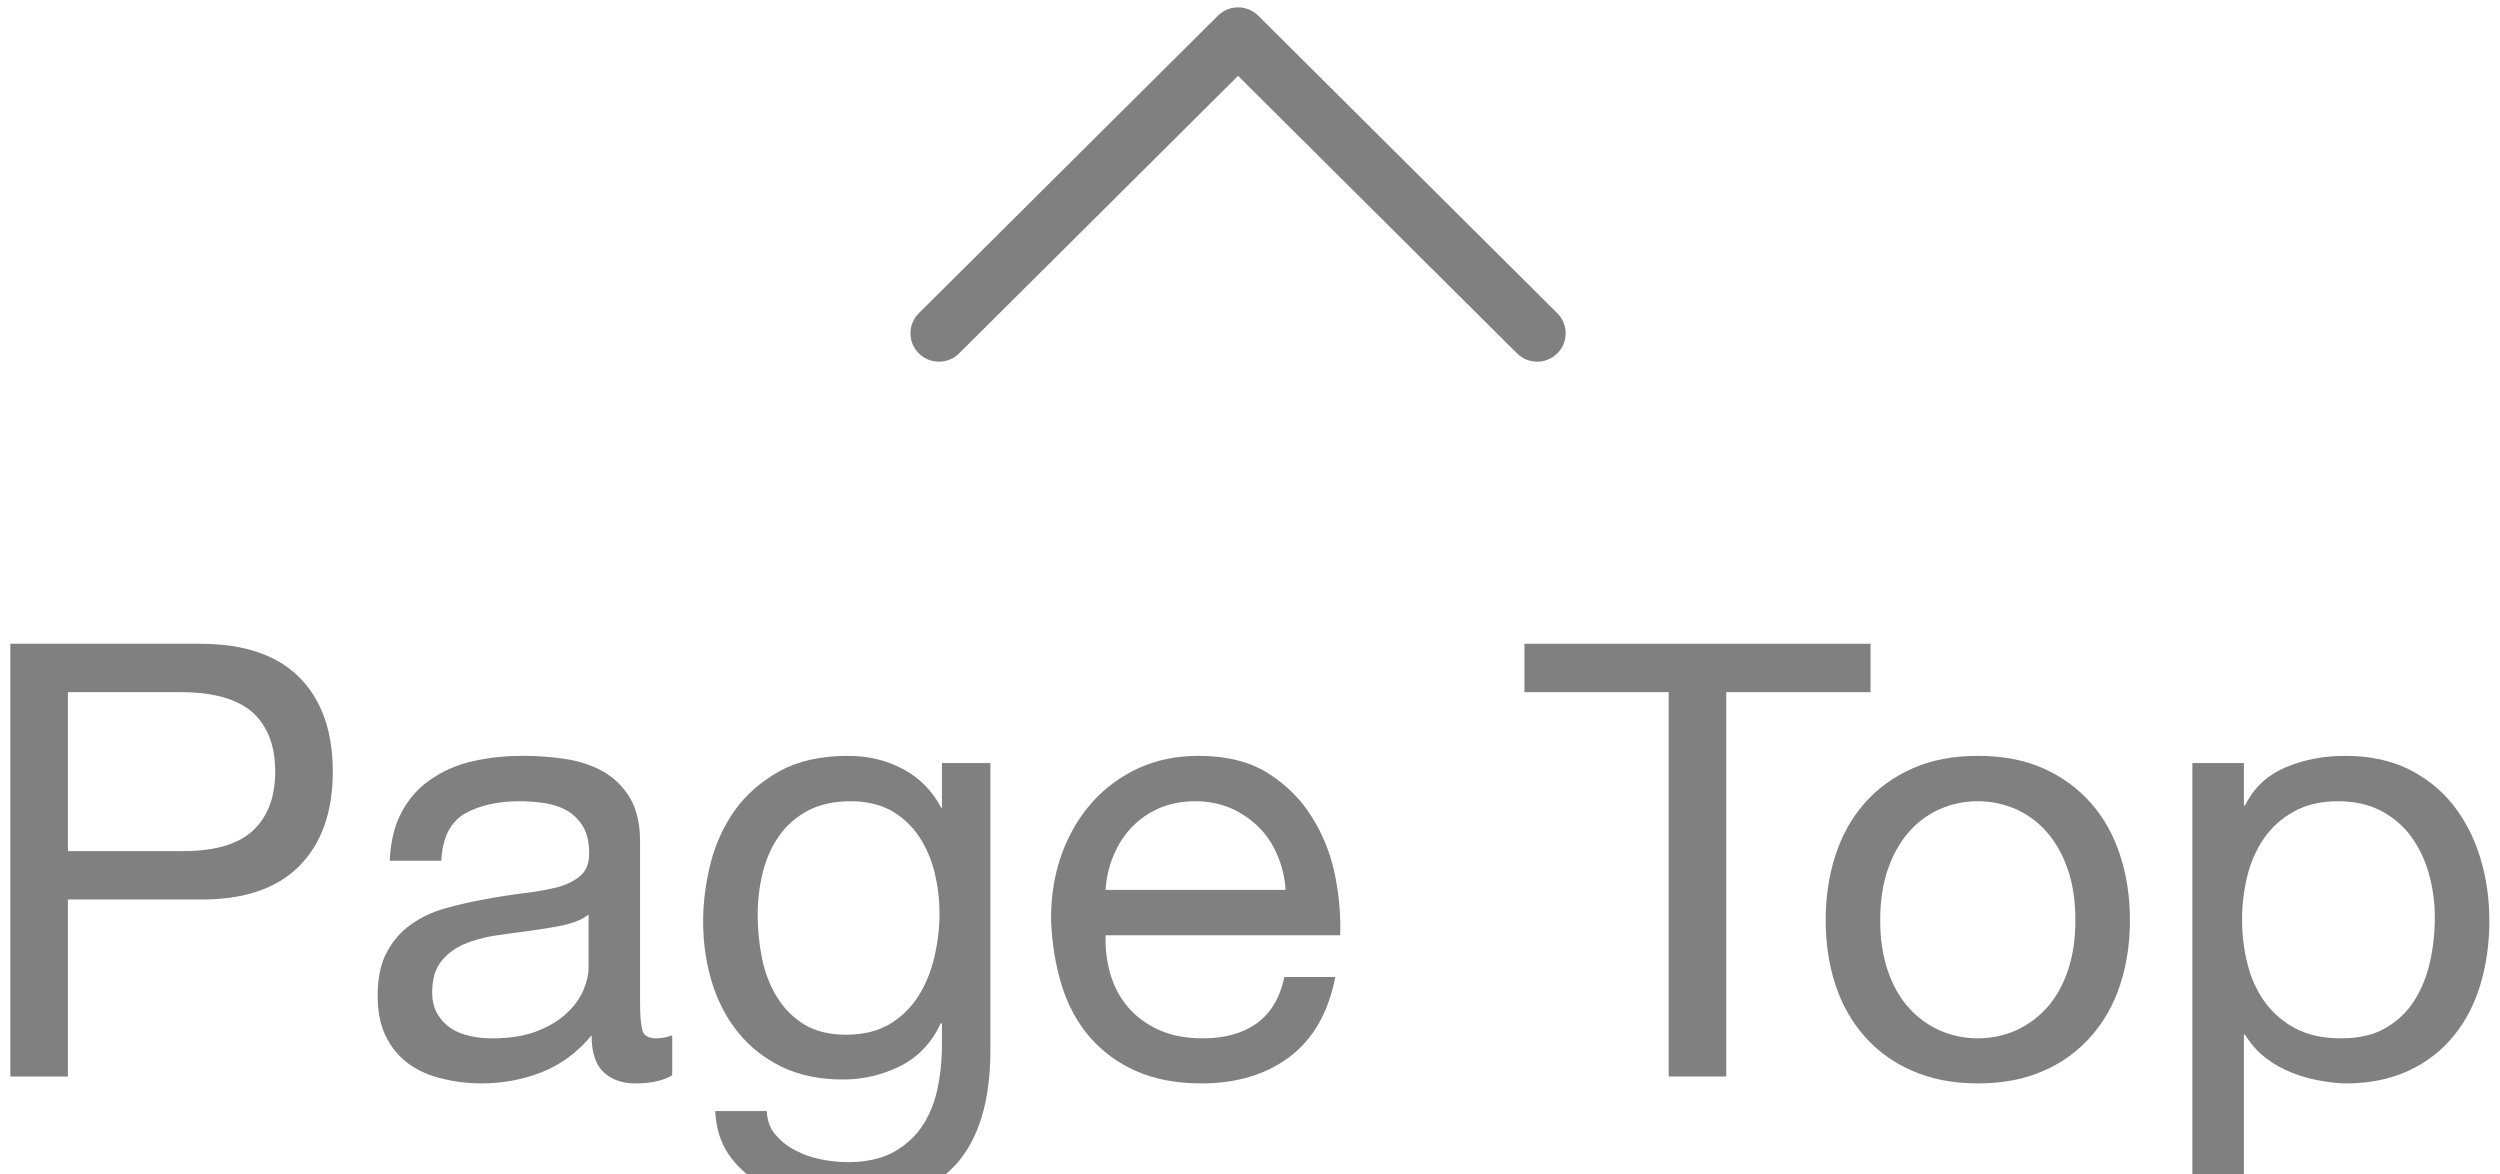
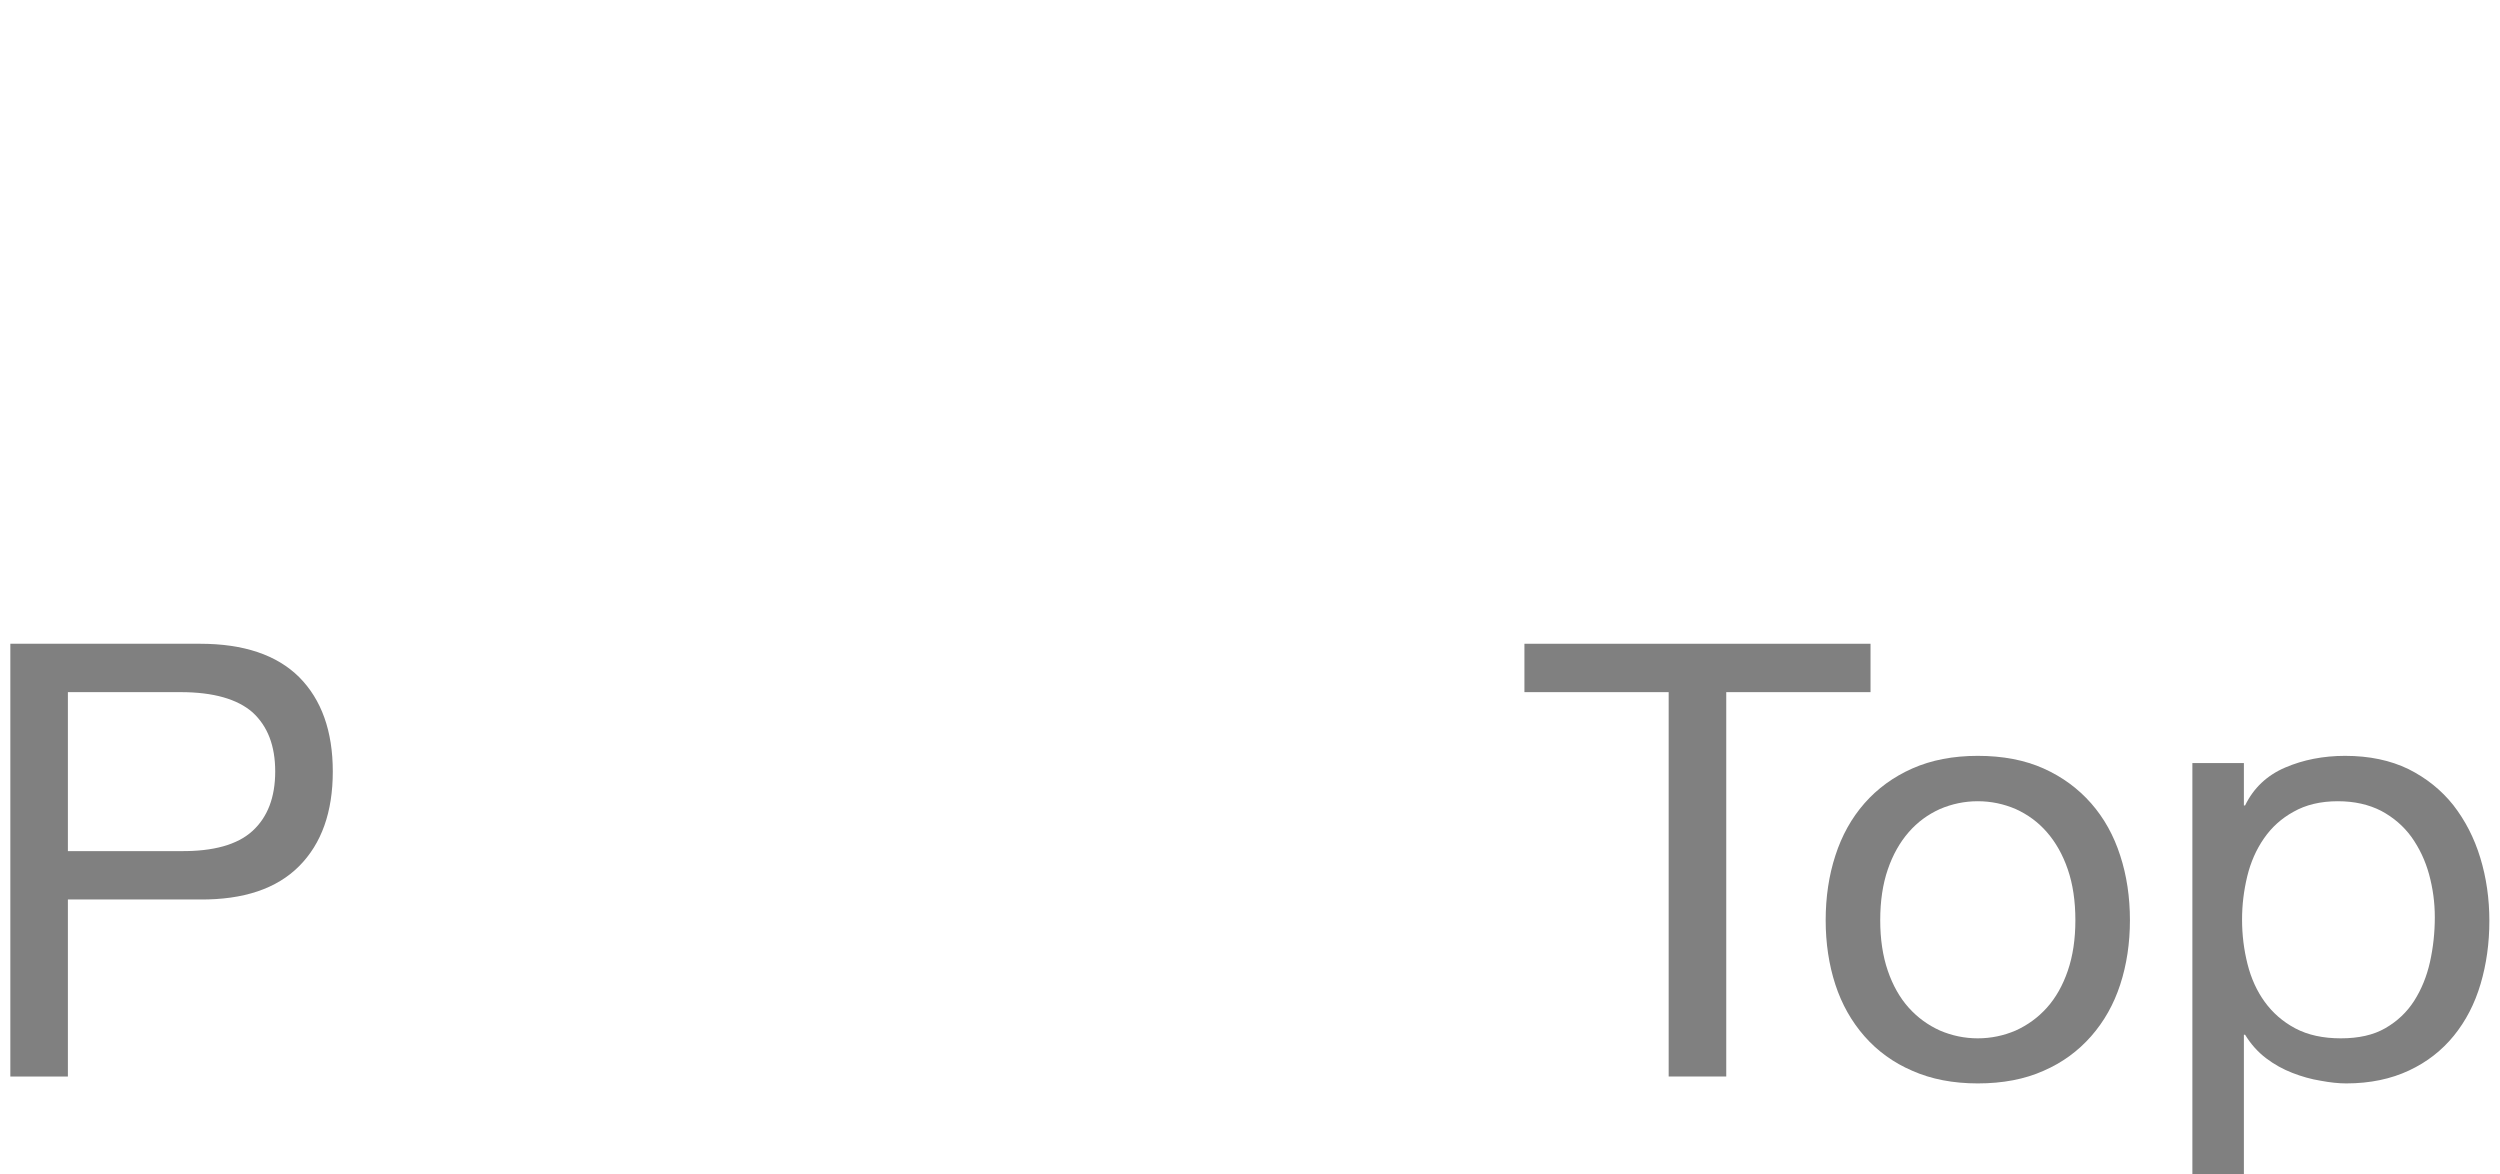
<svg xmlns="http://www.w3.org/2000/svg" width="100%" height="100%" viewBox="0 0 66 31" version="1.1" xml:space="preserve" style="fill-rule:evenodd;clip-rule:evenodd;stroke-linecap:round;stroke-linejoin:round;stroke-miterlimit:1.5;">
  <g transform="matrix(1,0,0,1,-13094,-2168)">
    <g transform="matrix(1,0,0,0.929,10455,1193.12)">
      <g transform="matrix(1,0,0,1,0,-128.134)">
        <g transform="matrix(0.793,0,0,0.854,1954.4,-1447.64)">
          <path d="M865.564,3102.28L865.564,3096.99L869.318,3096.99C870.407,3096.99 871.204,3097.22 871.709,3097.66C872.213,3098.12 872.466,3098.77 872.466,3099.63C872.466,3100.49 872.213,3101.15 871.709,3101.61C871.204,3102.07 870.407,3102.29 869.318,3102.28L865.564,3102.28ZM863.648,3095.38L863.648,3109.78L865.564,3109.78L865.564,3103.89L869.963,3103.89C871.416,3103.9 872.516,3103.53 873.263,3102.78C874.009,3102.03 874.383,3100.98 874.383,3099.63C874.383,3098.29 874.009,3097.24 873.263,3096.49C872.516,3095.75 871.416,3095.38 869.963,3095.38L863.648,3095.38Z" style="fill:rgb(128,128,128);fill-rule:nonzero;" />
-           <path d="M885.683,3109.74C885.387,3109.92 884.976,3110.01 884.452,3110.01C884.008,3110.01 883.655,3109.88 883.392,3109.63C883.13,3109.38 882.999,3108.98 882.999,3108.41C882.528,3108.98 881.98,3109.38 881.354,3109.63C880.729,3109.88 880.053,3110.01 879.326,3110.01C878.855,3110.01 878.408,3109.95 877.984,3109.84C877.561,3109.74 877.194,3109.57 876.885,3109.34C876.575,3109.11 876.33,3108.81 876.148,3108.44C875.967,3108.07 875.876,3107.62 875.876,3107.1C875.876,3106.51 875.977,3106.02 876.178,3105.65C876.38,3105.27 876.646,3104.96 876.976,3104.73C877.305,3104.49 877.682,3104.31 878.106,3104.19C878.529,3104.07 878.963,3103.97 879.407,3103.89C879.878,3103.8 880.325,3103.73 880.749,3103.68C881.173,3103.63 881.546,3103.56 881.869,3103.48C882.192,3103.39 882.447,3103.26 882.636,3103.09C882.824,3102.93 882.918,3102.68 882.918,3102.36C882.918,3101.98 882.847,3101.68 882.706,3101.45C882.565,3101.22 882.383,3101.05 882.161,3100.92C881.939,3100.8 881.691,3100.72 881.415,3100.68C881.139,3100.64 880.867,3100.62 880.598,3100.62C879.871,3100.62 879.266,3100.76 878.781,3101.03C878.297,3101.31 878.035,3101.83 877.995,3102.6L876.279,3102.6C876.306,3101.95 876.441,3101.41 876.683,3100.97C876.925,3100.52 877.248,3100.16 877.651,3099.89C878.055,3099.61 878.516,3099.41 879.034,3099.29C879.552,3099.17 880.107,3099.11 880.698,3099.11C881.169,3099.11 881.637,3099.14 882.101,3099.21C882.565,3099.28 882.985,3099.41 883.362,3099.62C883.739,3099.83 884.041,3100.12 884.27,3100.5C884.499,3100.88 884.613,3101.37 884.613,3101.97L884.613,3107.34C884.613,3107.74 884.637,3108.04 884.684,3108.23C884.731,3108.42 884.889,3108.51 885.158,3108.51C885.306,3108.51 885.481,3108.48 885.683,3108.41L885.683,3109.74ZM882.898,3104.39C882.683,3104.56 882.4,3104.67 882.05,3104.75C881.701,3104.82 881.334,3104.88 880.951,3104.93C880.567,3104.98 880.181,3105.03 879.79,3105.09C879.4,3105.15 879.051,3105.25 878.741,3105.38C878.432,3105.52 878.18,3105.71 877.984,3105.96C877.789,3106.21 877.692,3106.55 877.692,3106.98C877.692,3107.26 877.749,3107.5 877.863,3107.69C877.978,3107.89 878.126,3108.05 878.307,3108.17C878.489,3108.29 878.701,3108.38 878.943,3108.43C879.185,3108.49 879.441,3108.51 879.71,3108.51C880.275,3108.51 880.759,3108.43 881.163,3108.28C881.566,3108.12 881.896,3107.93 882.151,3107.69C882.407,3107.46 882.595,3107.2 882.716,3106.93C882.837,3106.65 882.898,3106.39 882.898,3106.15L882.898,3104.39Z" style="fill:rgb(128,128,128);fill-rule:nonzero;" />
-           <path d="M896.276,3108.89L896.276,3099.35L894.662,3099.35L894.662,3100.84L894.642,3100.84C894.333,3100.26 893.902,3099.83 893.35,3099.54C892.799,3099.25 892.194,3099.11 891.534,3099.11C890.633,3099.11 889.873,3099.28 889.254,3099.62C888.635,3099.97 888.138,3100.4 887.761,3100.93C887.384,3101.47 887.115,3102.06 886.954,3102.71C886.792,3103.36 886.712,3104 886.712,3104.62C886.712,3105.33 886.809,3106.01 887.004,3106.64C887.199,3107.28 887.492,3107.84 887.882,3108.32C888.272,3108.8 888.756,3109.18 889.335,3109.46C889.913,3109.74 890.593,3109.88 891.373,3109.88C892.046,3109.88 892.681,3109.73 893.28,3109.43C893.878,3109.13 894.326,3108.65 894.622,3108.01L894.662,3108.01L894.662,3108.69C894.662,3109.27 894.605,3109.8 894.491,3110.29C894.376,3110.77 894.191,3111.18 893.936,3111.53C893.68,3111.87 893.357,3112.14 892.967,3112.34C892.577,3112.53 892.099,3112.63 891.534,3112.63C891.252,3112.63 890.956,3112.6 890.647,3112.54C890.337,3112.48 890.051,3112.38 889.789,3112.24C889.527,3112.11 889.305,3111.93 889.123,3111.72C888.941,3111.51 888.844,3111.24 888.83,3110.93L887.115,3110.93C887.142,3111.5 887.29,3111.97 887.559,3112.37C887.828,3112.76 888.168,3113.07 888.578,3113.31C888.989,3113.56 889.446,3113.73 889.95,3113.84C890.455,3113.95 890.949,3114 891.434,3114C893.102,3114 894.326,3113.58 895.106,3112.73C895.886,3111.88 896.276,3110.6 896.276,3108.89ZM891.474,3108.39C890.909,3108.39 890.438,3108.27 890.061,3108.04C889.685,3107.8 889.382,3107.49 889.153,3107.11C888.925,3106.73 888.763,3106.3 888.669,3105.83C888.575,3105.36 888.528,3104.89 888.528,3104.41C888.528,3103.92 888.585,3103.44 888.699,3102.98C888.814,3102.53 888.995,3102.12 889.244,3101.77C889.493,3101.42 889.812,3101.14 890.203,3100.93C890.593,3100.73 891.064,3100.62 891.615,3100.62C892.153,3100.62 892.611,3100.73 892.987,3100.94C893.364,3101.16 893.67,3101.45 893.905,3101.8C894.141,3102.16 894.312,3102.56 894.42,3103C894.528,3103.45 894.581,3103.9 894.581,3104.36C894.581,3104.84 894.524,3105.32 894.41,3105.81C894.296,3106.29 894.117,3106.73 893.875,3107.11C893.633,3107.49 893.313,3107.8 892.917,3108.04C892.52,3108.27 892.039,3108.39 891.474,3108.39Z" style="fill:rgb(128,128,128);fill-rule:nonzero;" />
-           <path d="M906.103,3103.57L900.11,3103.57C900.137,3103.16 900.225,3102.78 900.373,3102.43C900.521,3102.07 900.722,3101.76 900.978,3101.49C901.234,3101.22 901.54,3101.01 901.896,3100.85C902.253,3100.7 902.653,3100.62 903.097,3100.62C903.527,3100.62 903.921,3100.7 904.277,3100.85C904.634,3101.01 904.943,3101.22 905.205,3101.48C905.468,3101.74 905.676,3102.05 905.831,3102.42C905.986,3102.78 906.076,3103.16 906.103,3103.57ZM907.758,3106.47L906.063,3106.47C905.915,3107.16 905.609,3107.67 905.145,3108.01C904.681,3108.34 904.086,3108.51 903.359,3108.51C902.794,3108.51 902.303,3108.42 901.886,3108.23C901.469,3108.04 901.126,3107.79 900.857,3107.47C900.588,3107.16 900.393,3106.79 900.272,3106.38C900.151,3105.97 900.097,3105.54 900.11,3105.08L907.919,3105.08C907.946,3104.45 907.889,3103.78 907.748,3103.08C907.607,3102.38 907.351,3101.74 906.981,3101.15C906.611,3100.55 906.12,3100.07 905.508,3099.68C904.896,3099.3 904.126,3099.11 903.198,3099.11C902.485,3099.11 901.829,3099.24 901.23,3099.51C900.632,3099.78 900.114,3100.16 899.676,3100.64C899.239,3101.13 898.9,3101.7 898.657,3102.36C898.415,3103.02 898.294,3103.74 898.294,3104.54C898.321,3105.33 898.439,3106.06 898.647,3106.74C898.856,3107.41 899.169,3107.99 899.586,3108.47C900.003,3108.95 900.517,3109.33 901.129,3109.6C901.741,3109.87 902.464,3110.01 903.299,3110.01C904.482,3110.01 905.464,3109.71 906.245,3109.12C907.025,3108.53 907.529,3107.64 907.758,3106.47Z" style="fill:rgb(128,128,128);fill-rule:nonzero;" />
          <path d="M918.856,3096.99L918.856,3109.78L920.773,3109.78L920.773,3096.99L925.576,3096.99L925.576,3095.38L914.054,3095.38L914.054,3096.99L918.856,3096.99Z" style="fill:rgb(128,128,128);fill-rule:nonzero;" />
          <path d="M925.899,3104.58C925.899,3103.94 925.983,3103.38 926.151,3102.89C926.319,3102.4 926.551,3101.99 926.847,3101.65C927.143,3101.31 927.489,3101.06 927.886,3100.88C928.283,3100.71 928.703,3100.62 929.147,3100.62C929.591,3100.62 930.012,3100.71 930.409,3100.88C930.805,3101.06 931.152,3101.31 931.448,3101.65C931.744,3101.99 931.976,3102.4 932.144,3102.89C932.312,3103.38 932.396,3103.94 932.396,3104.58C932.396,3105.21 932.312,3105.77 932.144,3106.26C931.976,3106.75 931.744,3107.16 931.448,3107.49C931.152,3107.82 930.805,3108.07 930.409,3108.25C930.012,3108.42 929.591,3108.51 929.147,3108.51C928.703,3108.51 928.283,3108.42 927.886,3108.25C927.489,3108.07 927.143,3107.82 926.847,3107.49C926.551,3107.16 926.319,3106.75 926.151,3106.26C925.983,3105.77 925.899,3105.21 925.899,3104.58ZM924.083,3104.58C924.083,3105.34 924.19,3106.06 924.405,3106.72C924.621,3107.38 924.944,3107.95 925.374,3108.44C925.804,3108.93 926.336,3109.32 926.968,3109.59C927.6,3109.87 928.327,3110.01 929.147,3110.01C929.981,3110.01 930.711,3109.87 931.337,3109.59C931.962,3109.32 932.49,3108.93 932.921,3108.44C933.351,3107.95 933.674,3107.38 933.889,3106.72C934.105,3106.06 934.212,3105.34 934.212,3104.58C934.212,3103.81 934.105,3103.09 933.889,3102.43C933.674,3101.76 933.351,3101.18 932.921,3100.69C932.49,3100.2 931.962,3099.81 931.337,3099.53C930.711,3099.25 929.981,3099.11 929.147,3099.11C928.327,3099.11 927.6,3099.25 926.968,3099.53C926.336,3099.81 925.804,3100.2 925.374,3100.69C924.944,3101.18 924.621,3101.76 924.405,3102.43C924.19,3103.09 924.083,3103.81 924.083,3104.58Z" style="fill:rgb(128,128,128);fill-rule:nonzero;" />
          <path d="M936.291,3099.35L936.291,3113.76L938.006,3113.76L938.006,3108.39L938.046,3108.39C938.235,3108.7 938.467,3108.96 938.742,3109.17C939.018,3109.38 939.311,3109.54 939.62,3109.66C939.93,3109.78 940.242,3109.87 940.558,3109.92C940.875,3109.98 941.16,3110.01 941.416,3110.01C942.21,3110.01 942.906,3109.86 943.504,3109.58C944.103,3109.3 944.601,3108.91 944.998,3108.42C945.395,3107.93 945.691,3107.36 945.886,3106.7C946.081,3106.04 946.178,3105.34 946.178,3104.6C946.178,3103.86 946.077,3103.16 945.875,3102.5C945.674,3101.84 945.374,3101.26 944.978,3100.75C944.581,3100.25 944.083,3099.85 943.484,3099.55C942.886,3099.26 942.183,3099.11 941.376,3099.11C940.649,3099.11 939.983,3099.24 939.378,3099.5C938.773,3099.76 938.329,3100.18 938.046,3100.76L938.006,3100.76L938.006,3099.35L936.291,3099.35ZM944.362,3104.48C944.362,3104.99 944.308,3105.49 944.201,3105.97C944.093,3106.45 943.918,3106.88 943.676,3107.26C943.434,3107.64 943.114,3107.94 942.718,3108.17C942.321,3108.4 941.826,3108.51 941.234,3108.51C940.642,3108.51 940.138,3108.4 939.721,3108.18C939.304,3107.96 938.964,3107.66 938.702,3107.3C938.44,3106.94 938.248,3106.52 938.127,3106.04C938.006,3105.56 937.945,3105.07 937.945,3104.56C937.945,3104.07 938.002,3103.6 938.117,3103.12C938.231,3102.65 938.416,3102.23 938.672,3101.86C938.927,3101.49 939.257,3101.19 939.66,3100.97C940.064,3100.74 940.555,3100.62 941.133,3100.62C941.685,3100.62 942.166,3100.73 942.576,3100.94C942.987,3101.16 943.323,3101.45 943.585,3101.81C943.848,3102.18 944.043,3102.59 944.17,3103.05C944.298,3103.52 944.362,3103.99 944.362,3104.48Z" style="fill:rgb(128,128,128);fill-rule:nonzero;" />
        </g>
        <g transform="matrix(0.141,-6.33246e-31,-5.91646e-31,0.151,2642.78,1003.98)">
-           <path d="M149,1212L205,1156L261,1212" style="fill:none;stroke:rgb(128,128,128);stroke-width:10.68px;" />
-         </g>
+           </g>
      </g>
    </g>
  </g>
</svg>